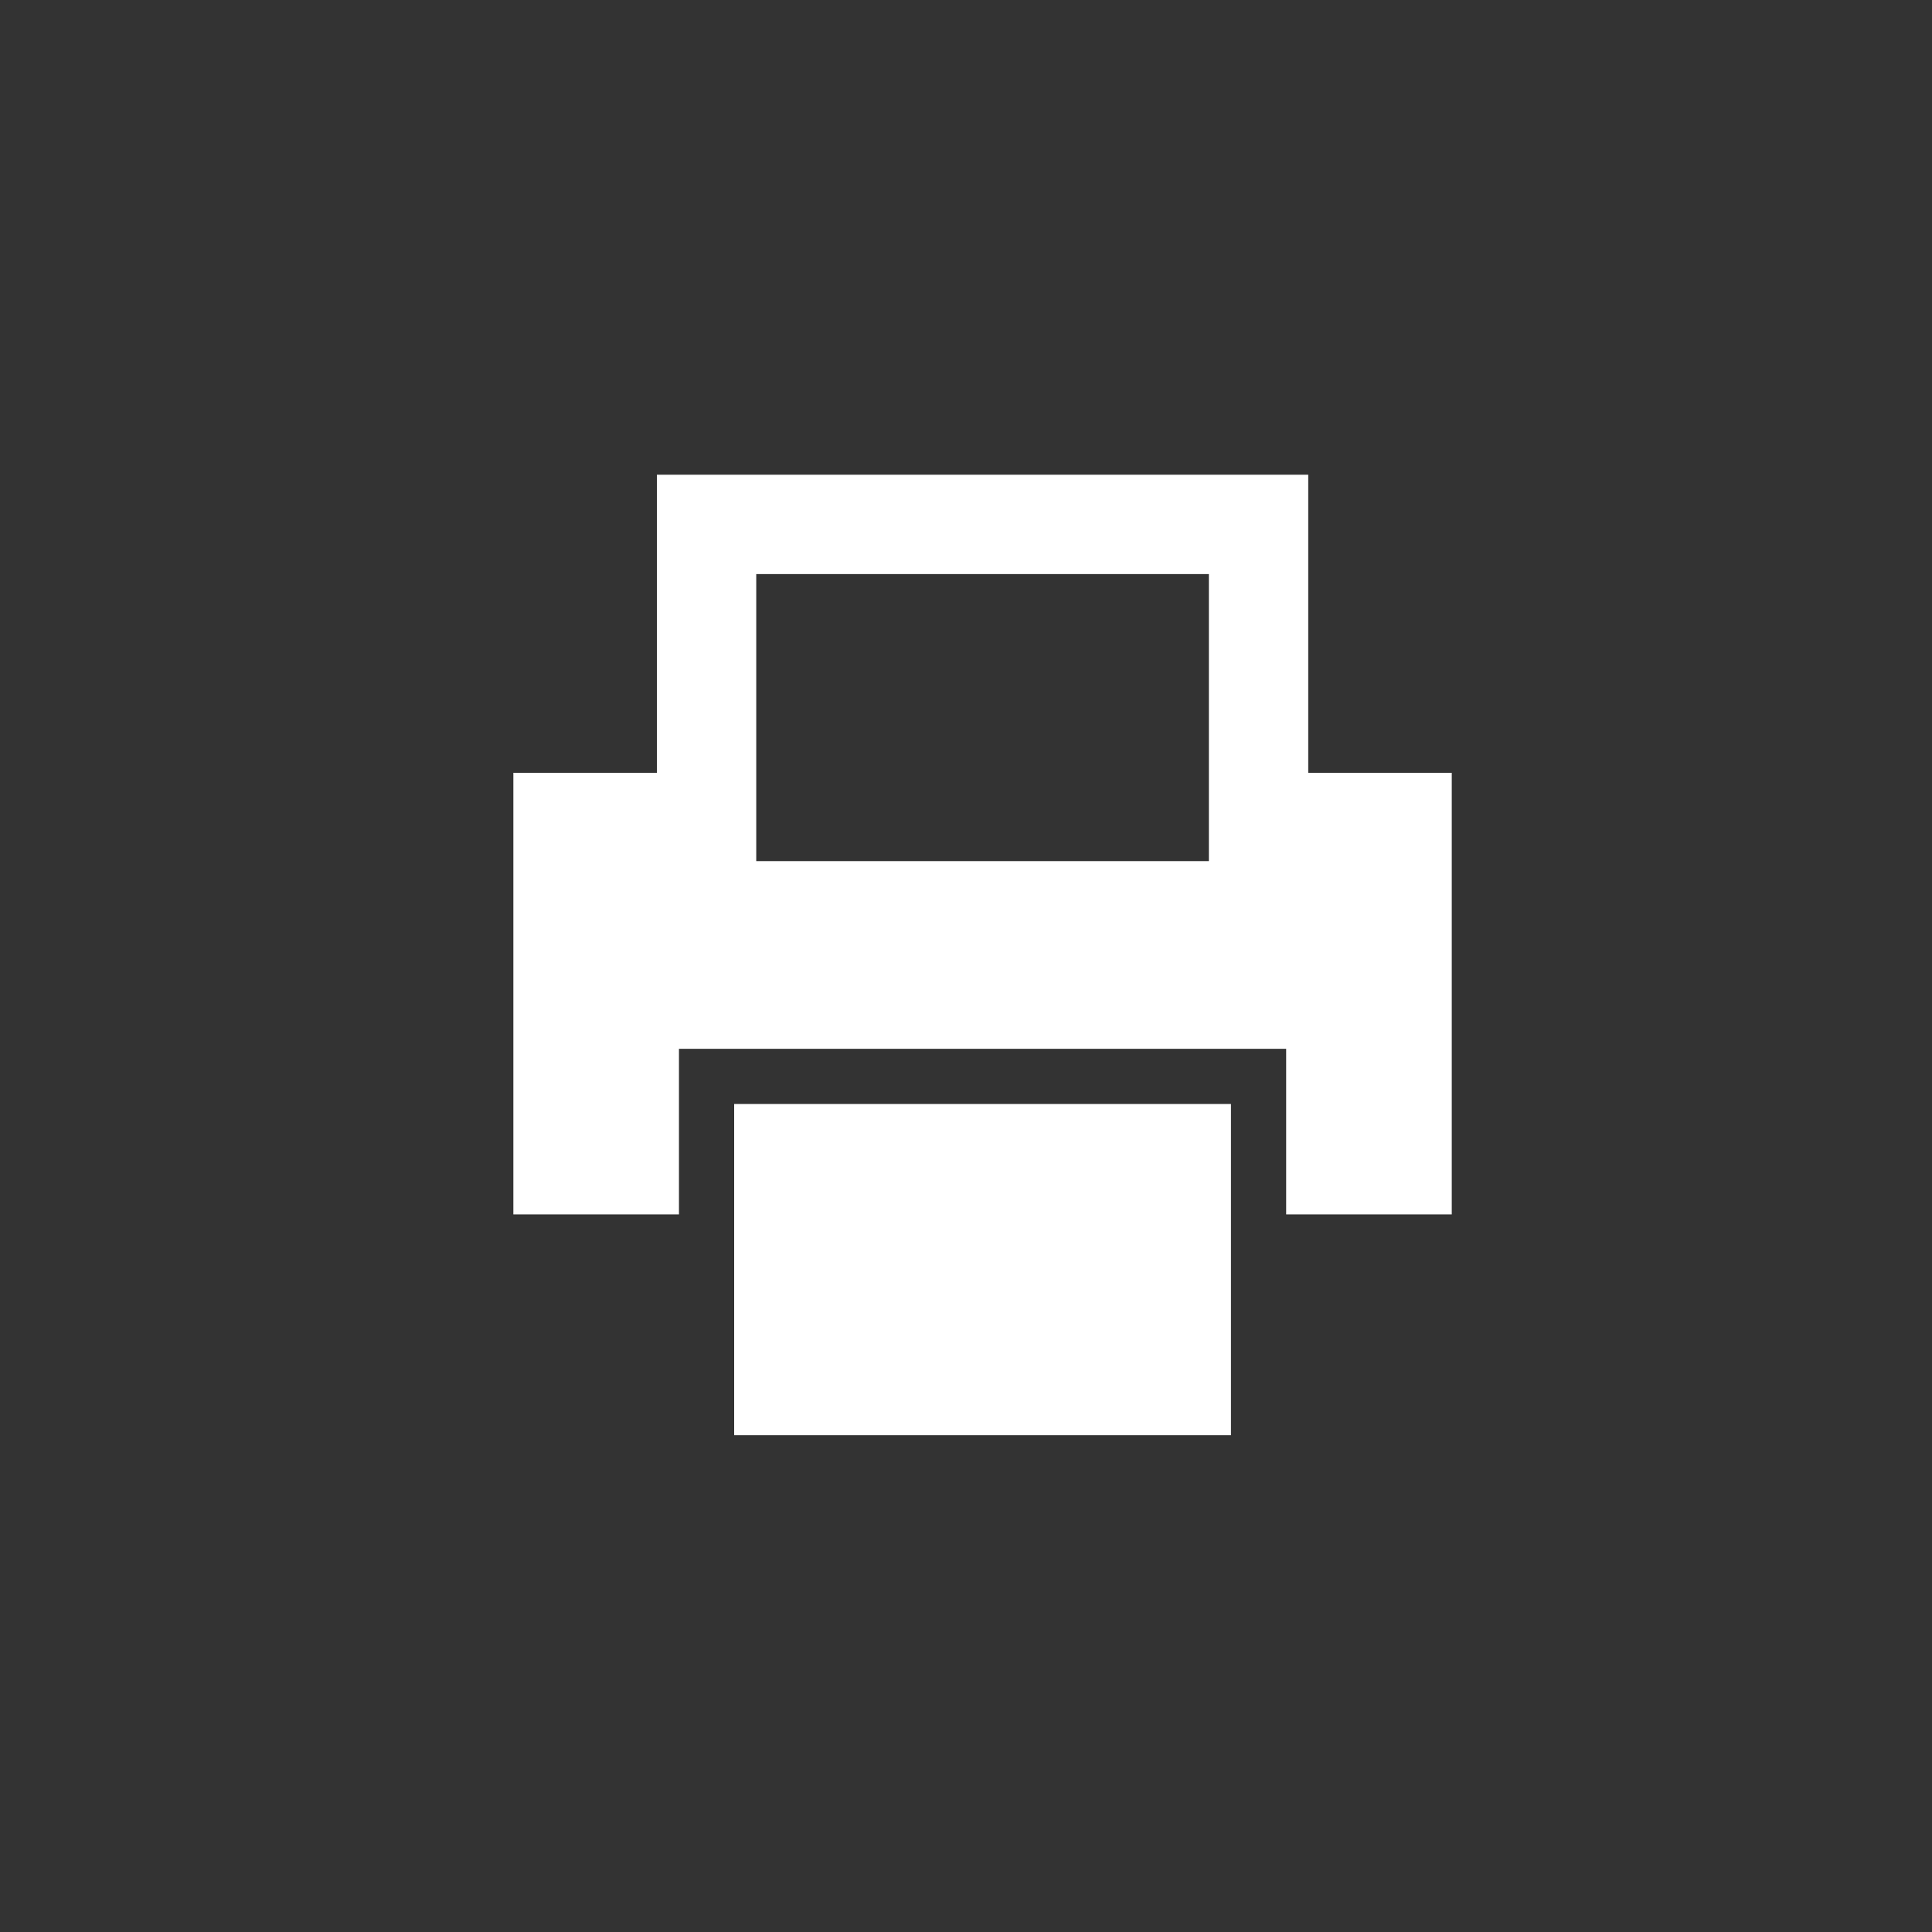
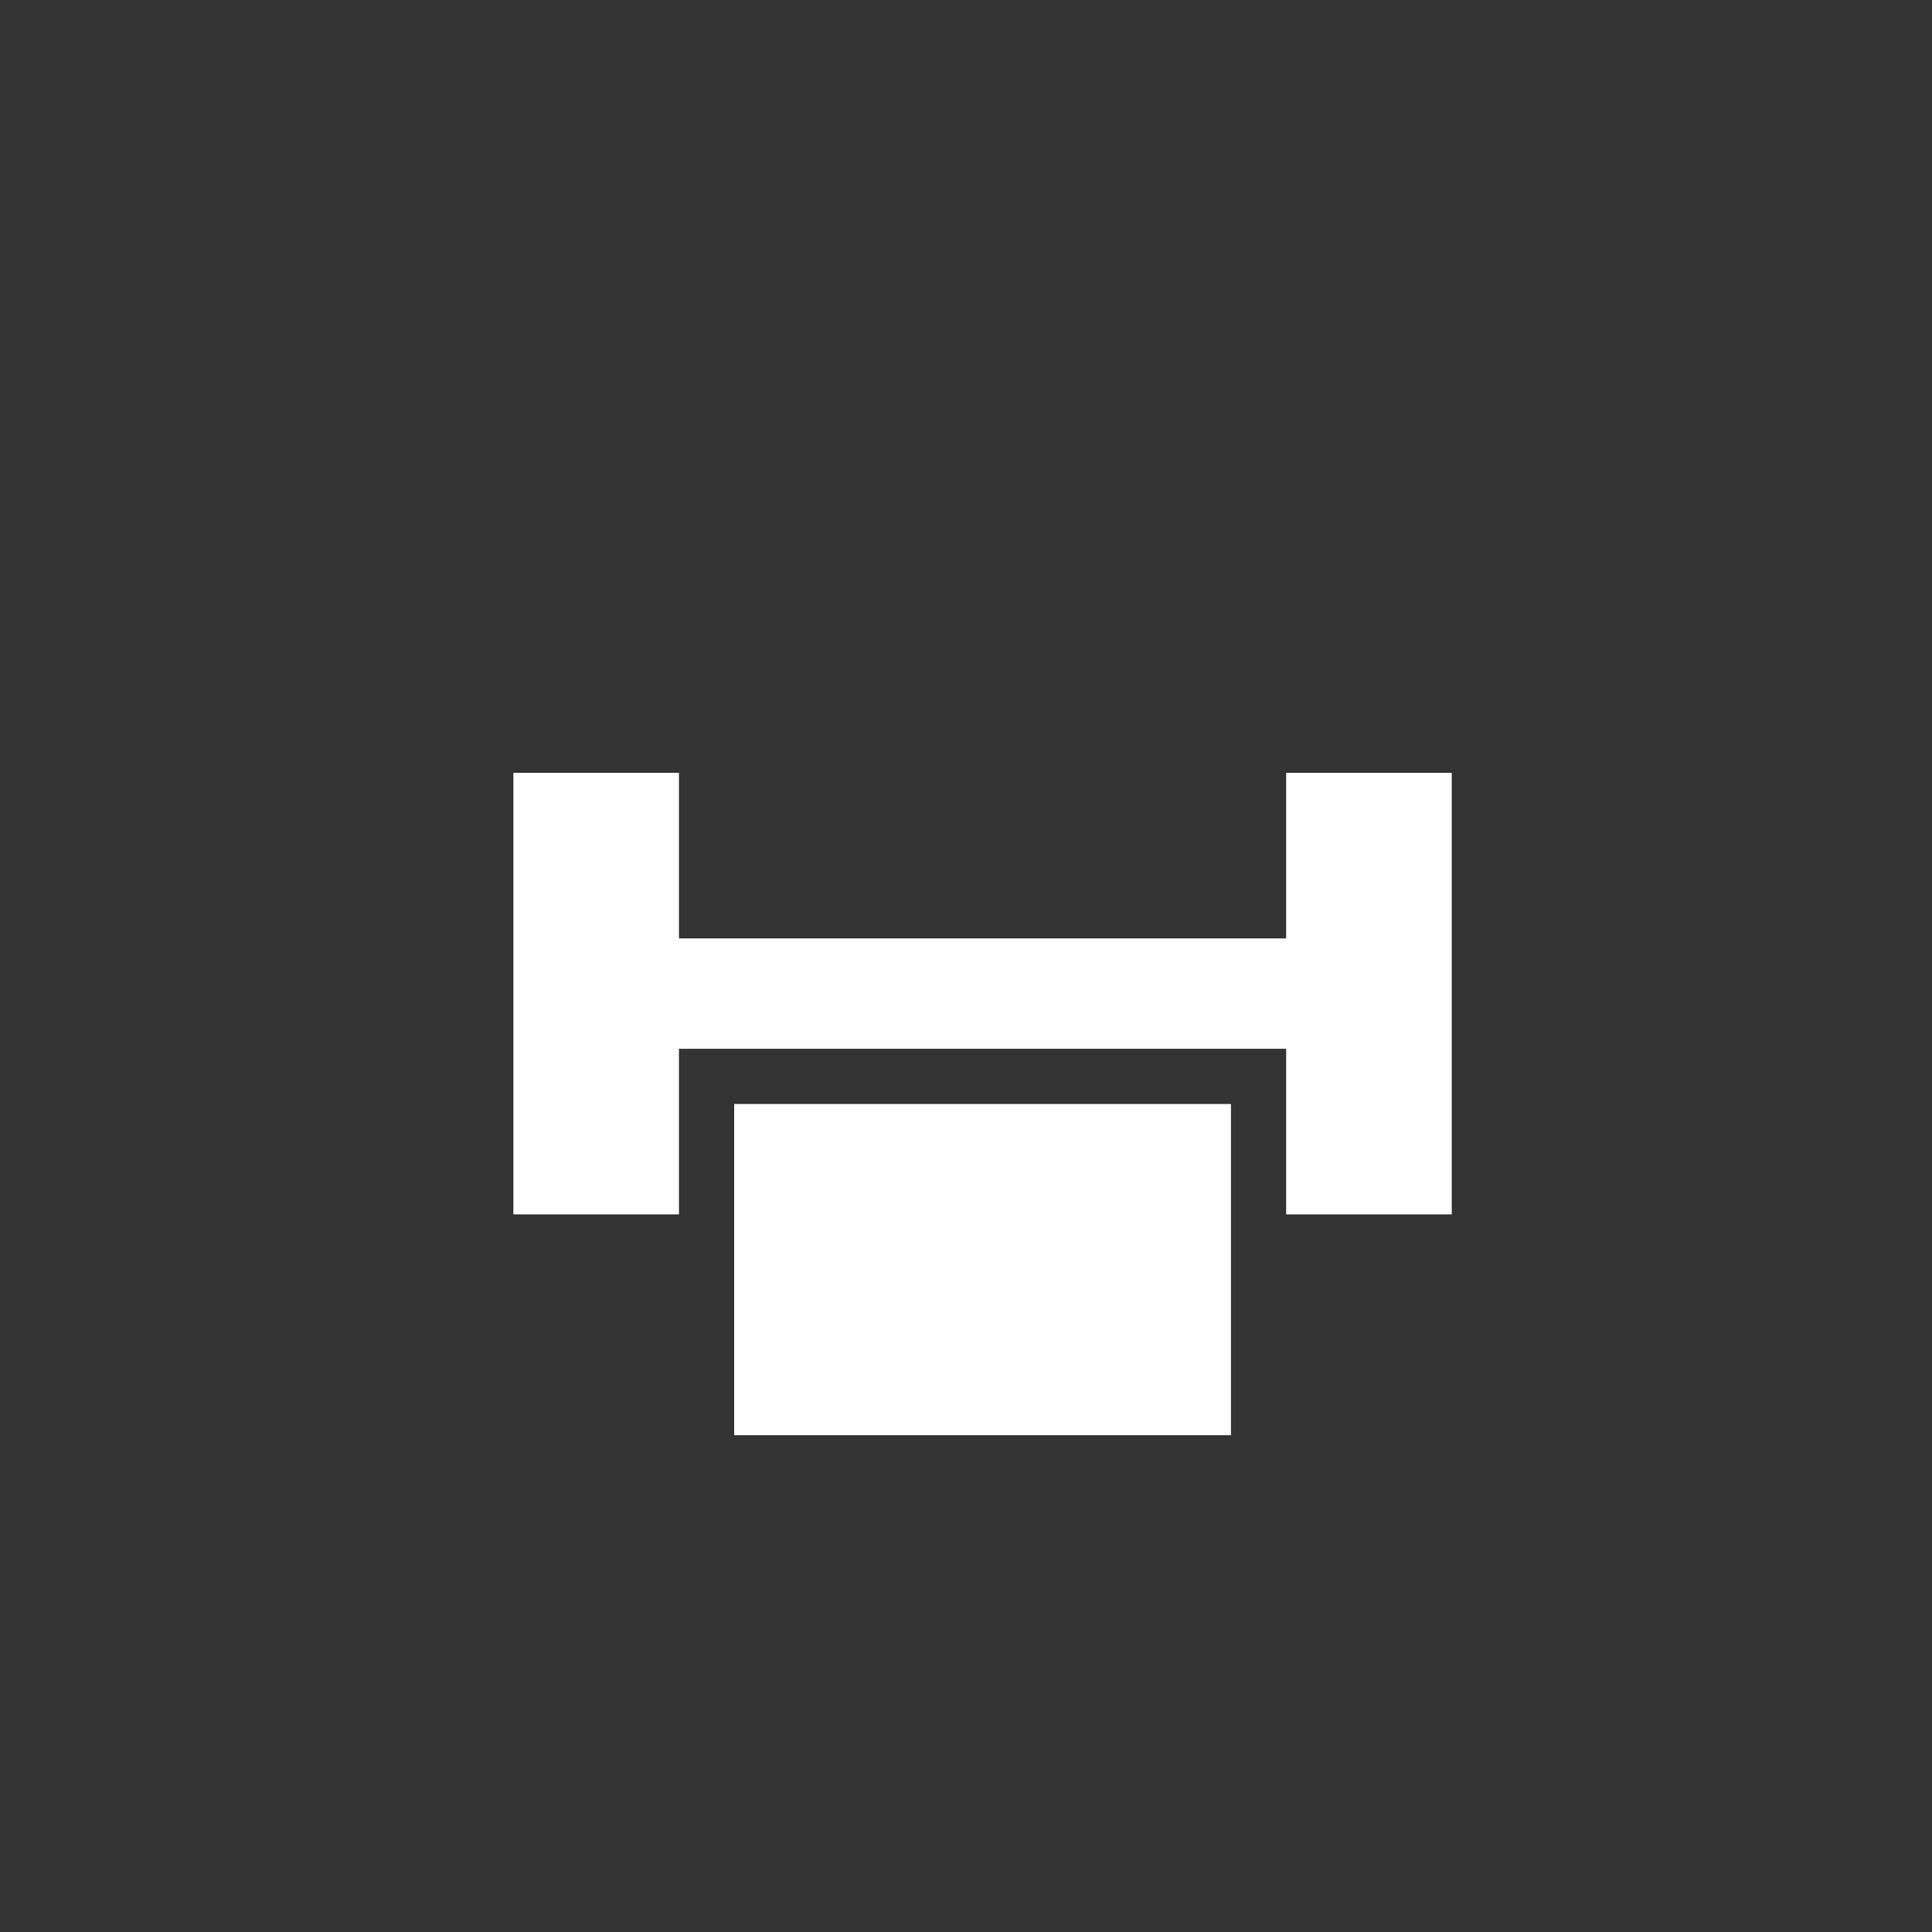
<svg xmlns="http://www.w3.org/2000/svg" focusable="false" aria-hidden="true" width="100%" height="100%" viewBox="-2.8 -4.5 35 35">
  <rect x="-2.8" y="-4.5" width="35" height="35" fill="#333333" stroke="none" />
  <path stroke="#fff" d="M 7 10 h 2 v 3 h 12 v -3 h 2 v 7 h -2 v -3 h -12 v 3 h -2 z" stroke-width="1" fill="#fff" />
-   <rect stroke="#fff" stroke-width="1.8" height="7" width="10" x="10" y="5" fill="none" />
  <rect stroke="#fff" stroke-width="1" height="5" width="8" x="11" y="16" fill="#fff" />
</svg>